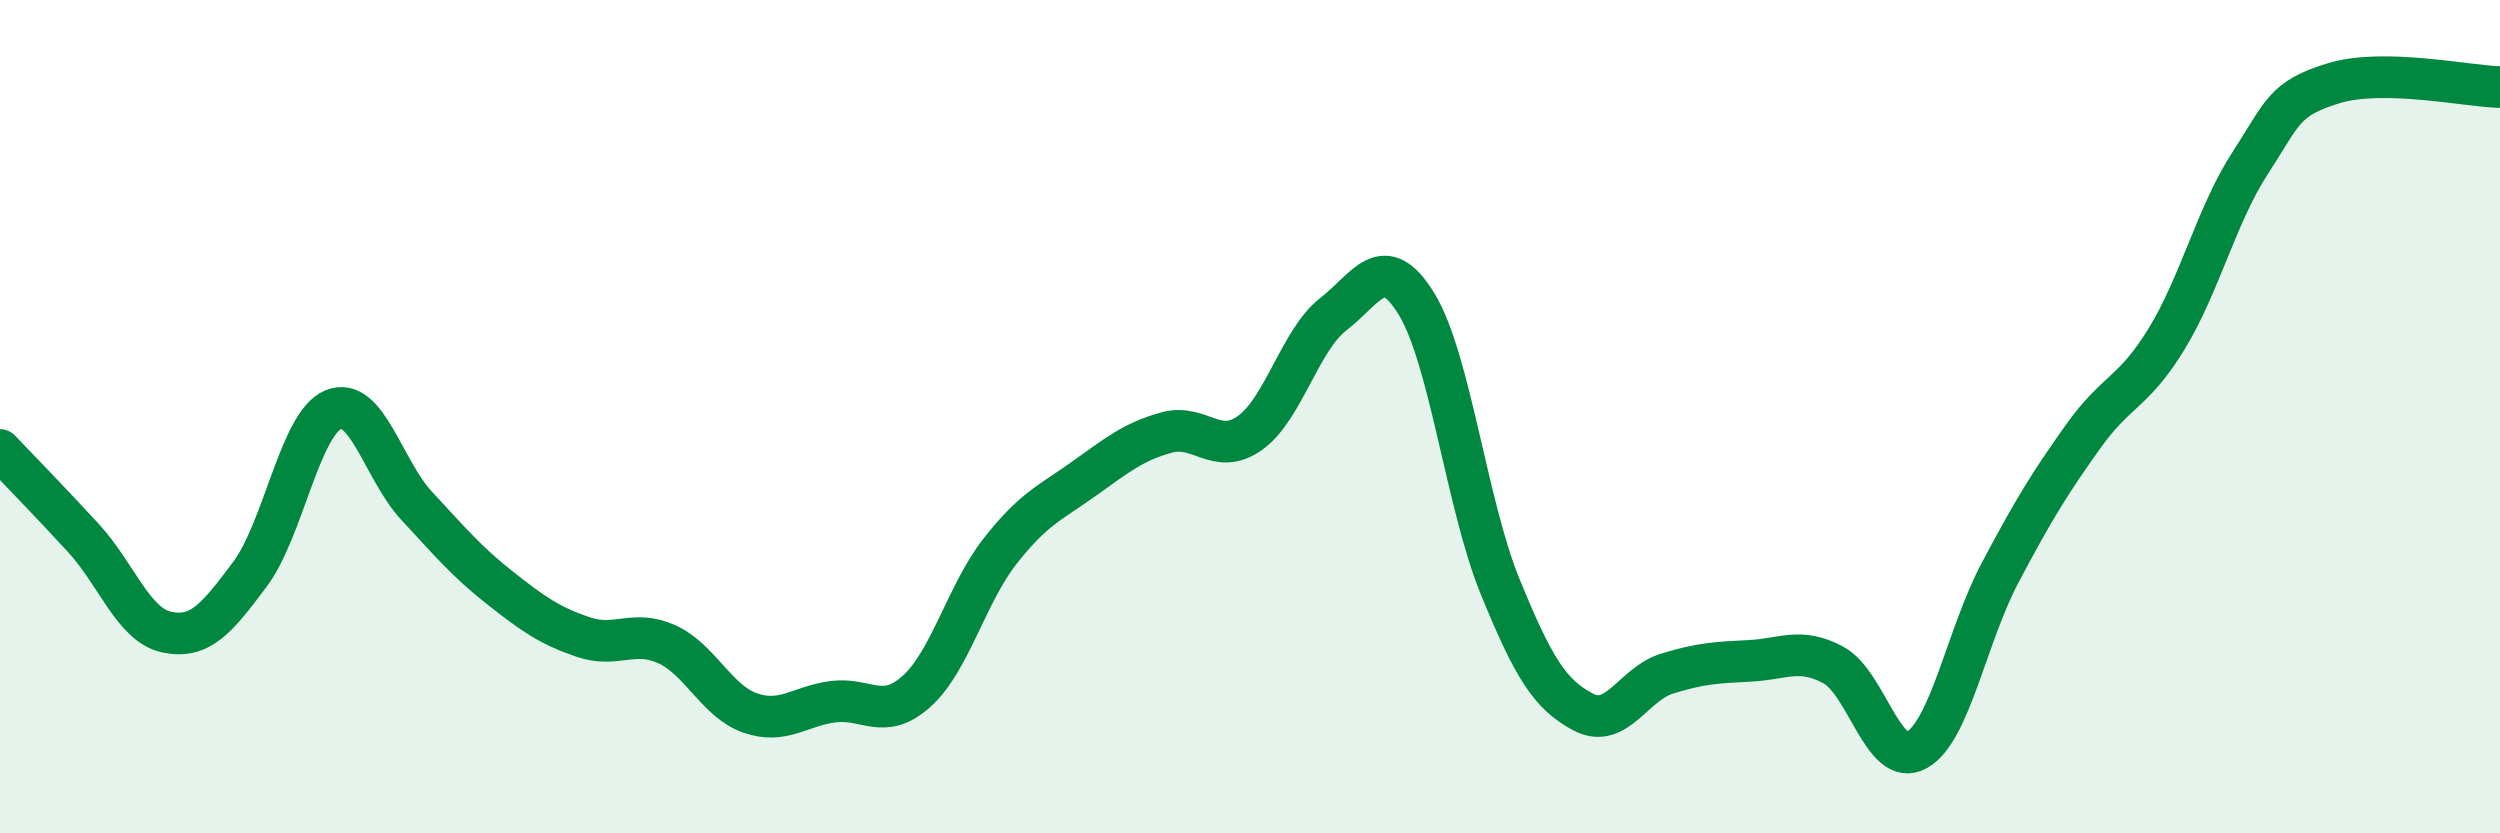
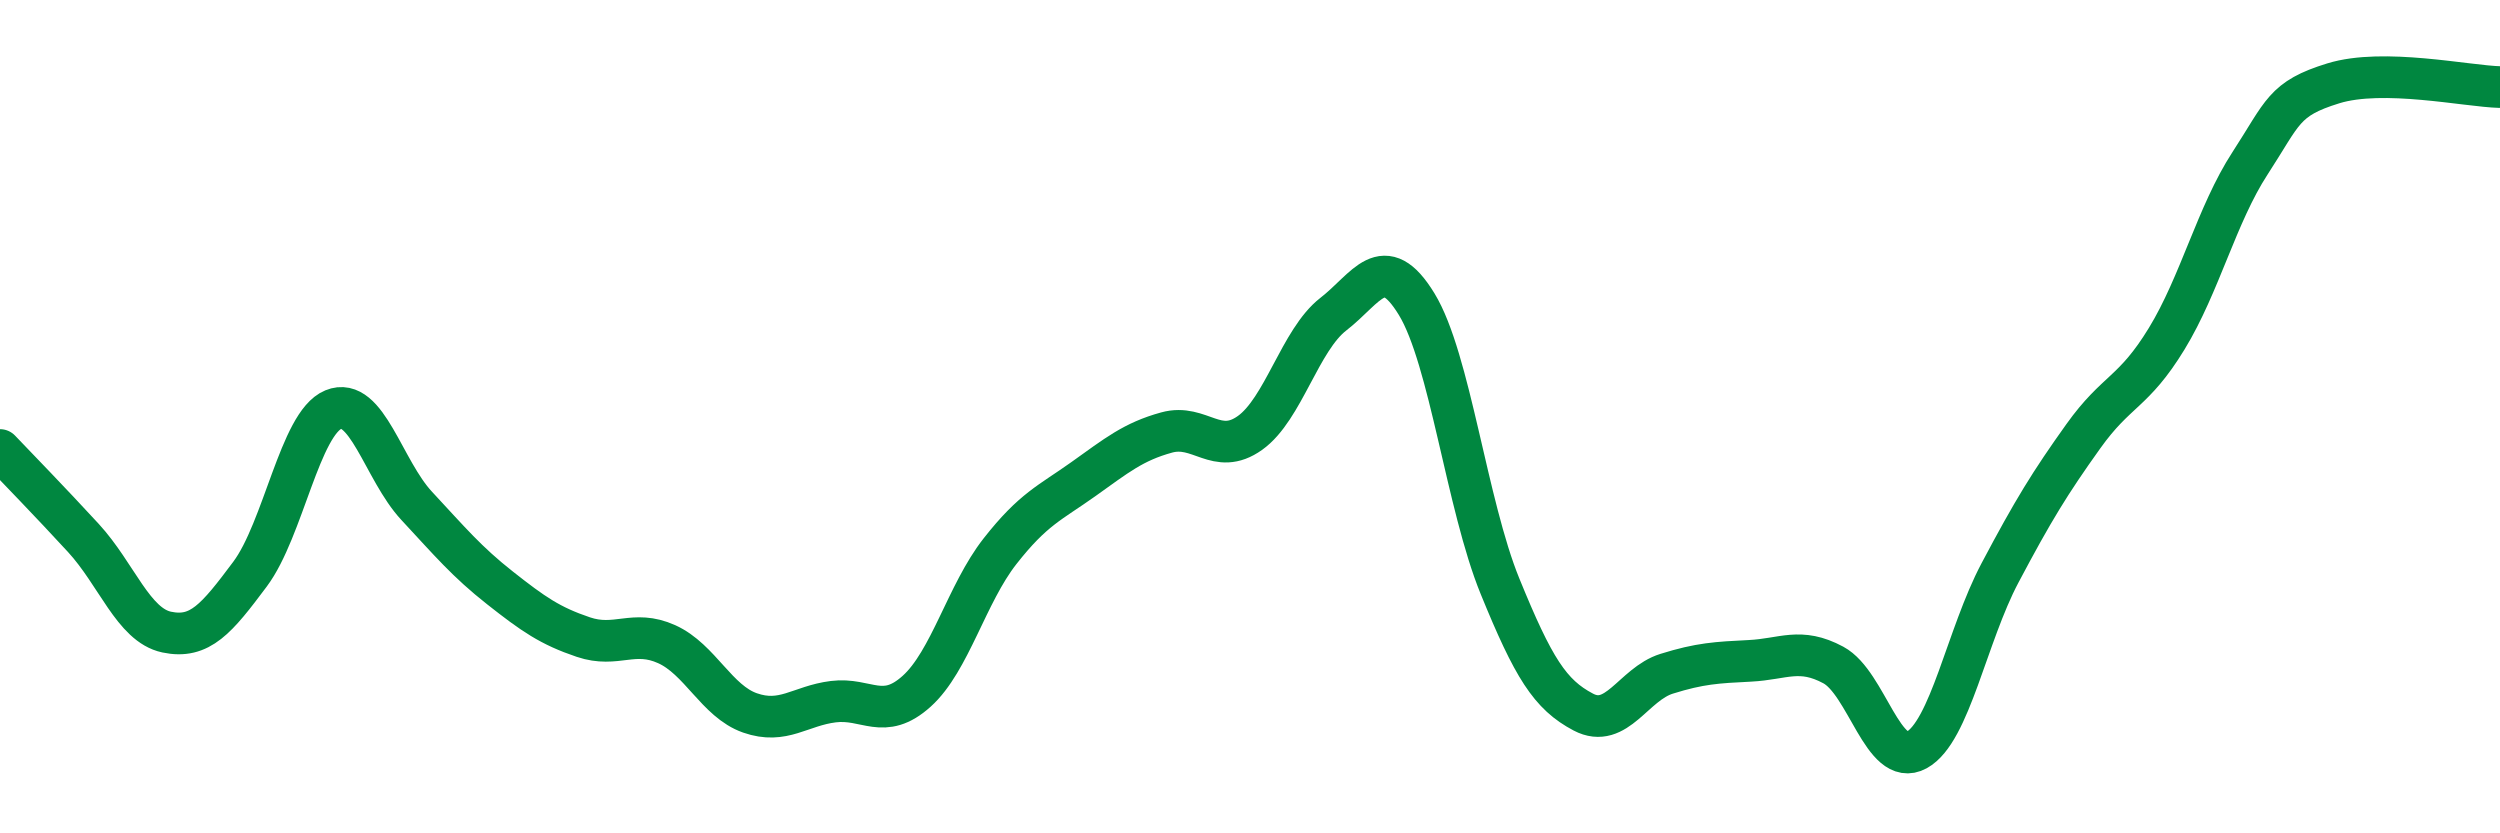
<svg xmlns="http://www.w3.org/2000/svg" width="60" height="20" viewBox="0 0 60 20">
-   <path d="M 0,10.8 C 0.4,11.22 1.2,12.04 2,12.91 C 2.8,13.78 3.2,15 4,15.17 C 4.8,15.34 5.2,14.85 6,13.78 C 6.8,12.71 7.2,10.16 8,9.83 C 8.8,9.5 9.2,11.28 10,12.14 C 10.8,13 11.2,13.48 12,14.11 C 12.8,14.74 13.2,15.02 14,15.29 C 14.8,15.56 15.2,15.1 16,15.46 C 16.8,15.82 17.2,16.83 18,17.11 C 18.8,17.39 19.2,16.94 20,16.84 C 20.8,16.74 21.2,17.31 22,16.59 C 22.8,15.87 23.2,14.25 24,13.23 C 24.8,12.21 25.2,12.07 26,11.5 C 26.8,10.93 27.2,10.6 28,10.38 C 28.8,10.16 29.2,10.96 30,10.39 C 30.8,9.82 31.2,8.16 32,7.54 C 32.8,6.92 33.2,5.99 34,7.3 C 34.8,8.61 35.2,12.11 36,14.07 C 36.8,16.03 37.2,16.67 38,17.09 C 38.8,17.51 39.2,16.42 40,16.17 C 40.8,15.92 41.2,15.9 42,15.86 C 42.8,15.82 43.2,15.53 44,15.96 C 44.8,16.39 45.2,18.44 46,18 C 46.8,17.56 47.2,15.26 48,13.75 C 48.8,12.24 49.2,11.59 50,10.47 C 50.8,9.35 51.2,9.44 52,8.13 C 52.8,6.82 53.2,5.15 54,3.92 C 54.8,2.69 54.8,2.37 56,2 C 57.2,1.63 59.2,2.07 60,2.09L60 20L0 20Z" fill="#008740" opacity="0.1" stroke-linecap="round" stroke-linejoin="round" />
  <path d="M 0,10.8 C 0.4,11.22 1.2,12.04 2,12.91 C 2.8,13.78 3.2,15 4,15.17 C 4.8,15.34 5.2,14.85 6,13.78 C 6.8,12.71 7.2,10.16 8,9.83 C 8.8,9.5 9.2,11.28 10,12.14 C 10.8,13 11.2,13.48 12,14.11 C 12.8,14.74 13.2,15.02 14,15.29 C 14.8,15.56 15.2,15.1 16,15.46 C 16.8,15.82 17.2,16.83 18,17.11 C 18.8,17.39 19.2,16.94 20,16.84 C 20.8,16.74 21.2,17.31 22,16.59 C 22.8,15.87 23.2,14.25 24,13.23 C 24.8,12.21 25.2,12.07 26,11.5 C 26.8,10.93 27.2,10.6 28,10.38 C 28.8,10.16 29.2,10.96 30,10.39 C 30.8,9.82 31.2,8.16 32,7.54 C 32.8,6.92 33.2,5.99 34,7.3 C 34.8,8.61 35.2,12.11 36,14.07 C 36.8,16.03 37.2,16.67 38,17.09 C 38.8,17.51 39.2,16.42 40,16.17 C 40.8,15.92 41.2,15.9 42,15.86 C 42.8,15.82 43.2,15.53 44,15.96 C 44.8,16.39 45.2,18.44 46,18 C 46.8,17.56 47.2,15.26 48,13.75 C 48.8,12.24 49.2,11.59 50,10.47 C 50.8,9.35 51.2,9.44 52,8.13 C 52.8,6.82 53.2,5.15 54,3.92 C 54.8,2.69 54.8,2.37 56,2 C 57.2,1.63 59.2,2.07 60,2.09" stroke="#008740" stroke-width="1" fill="none" stroke-linecap="round" stroke-linejoin="round" />
</svg>